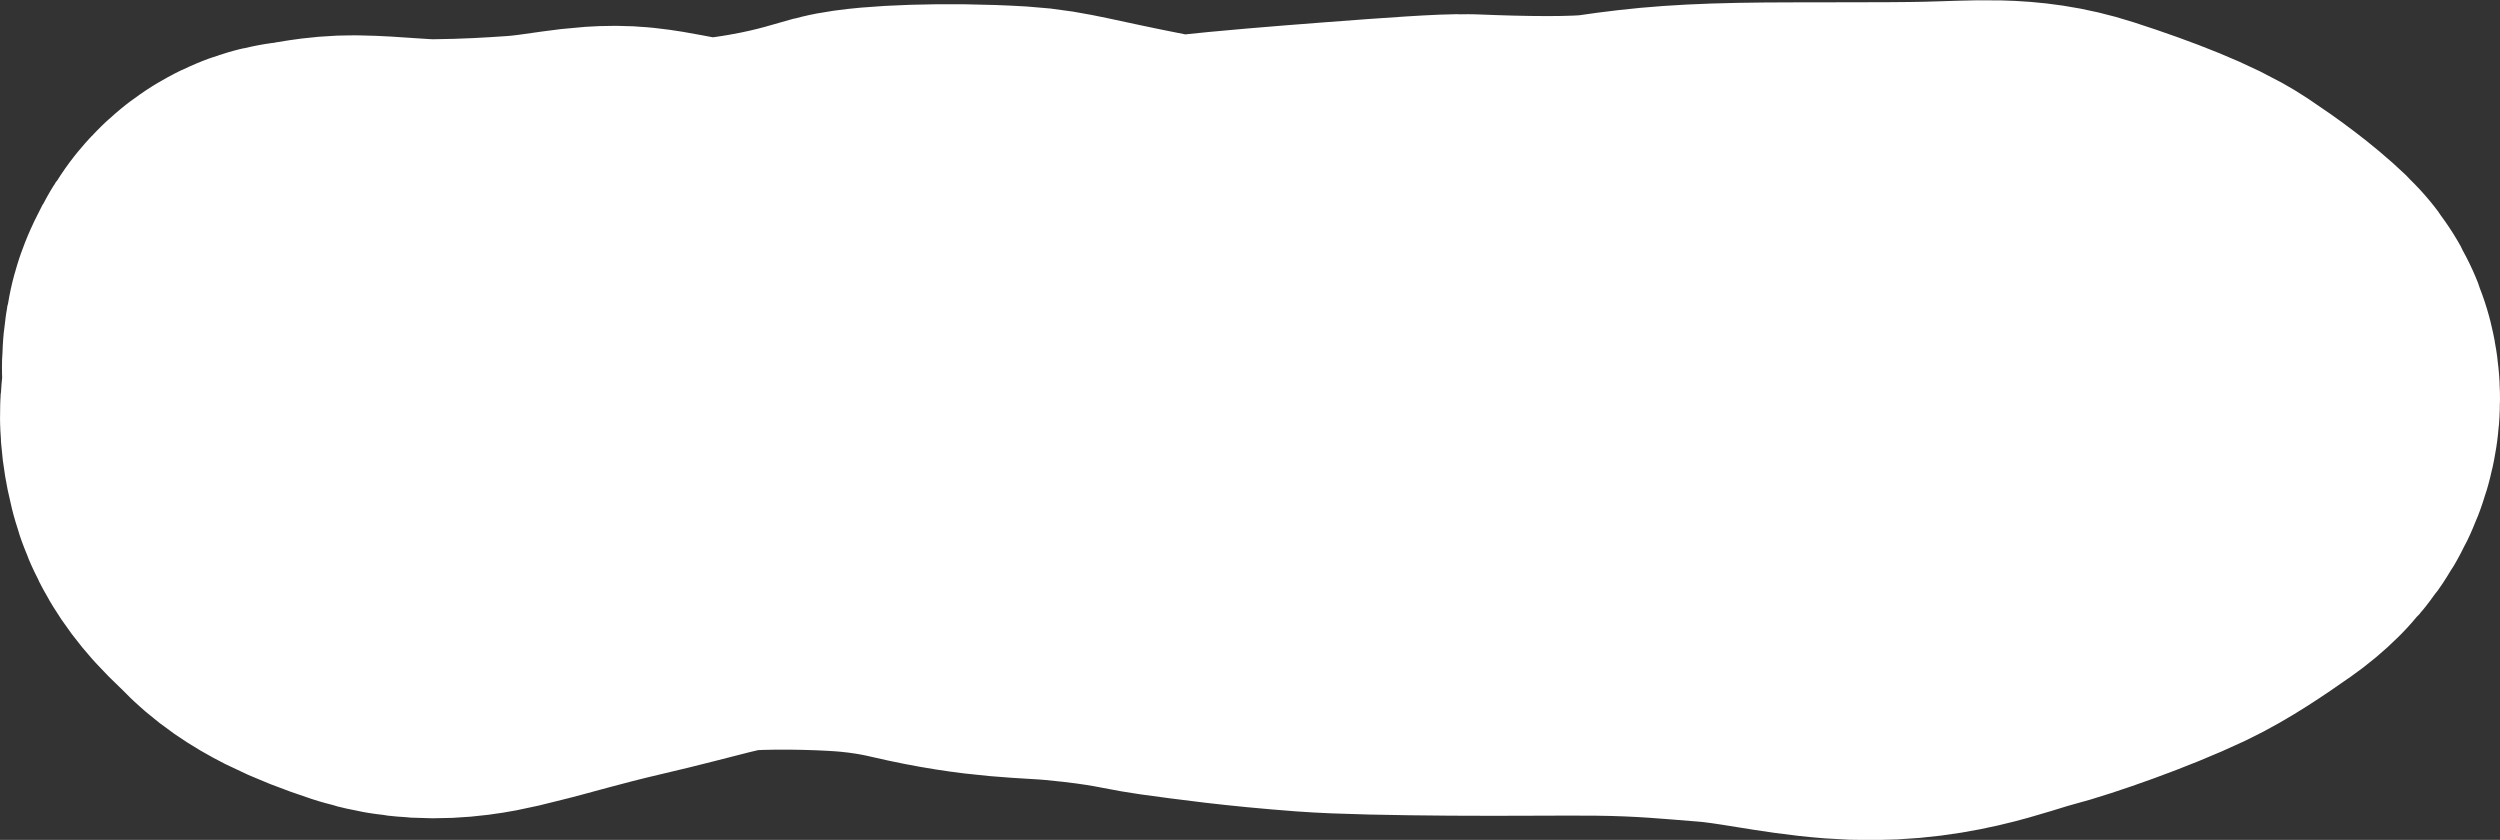
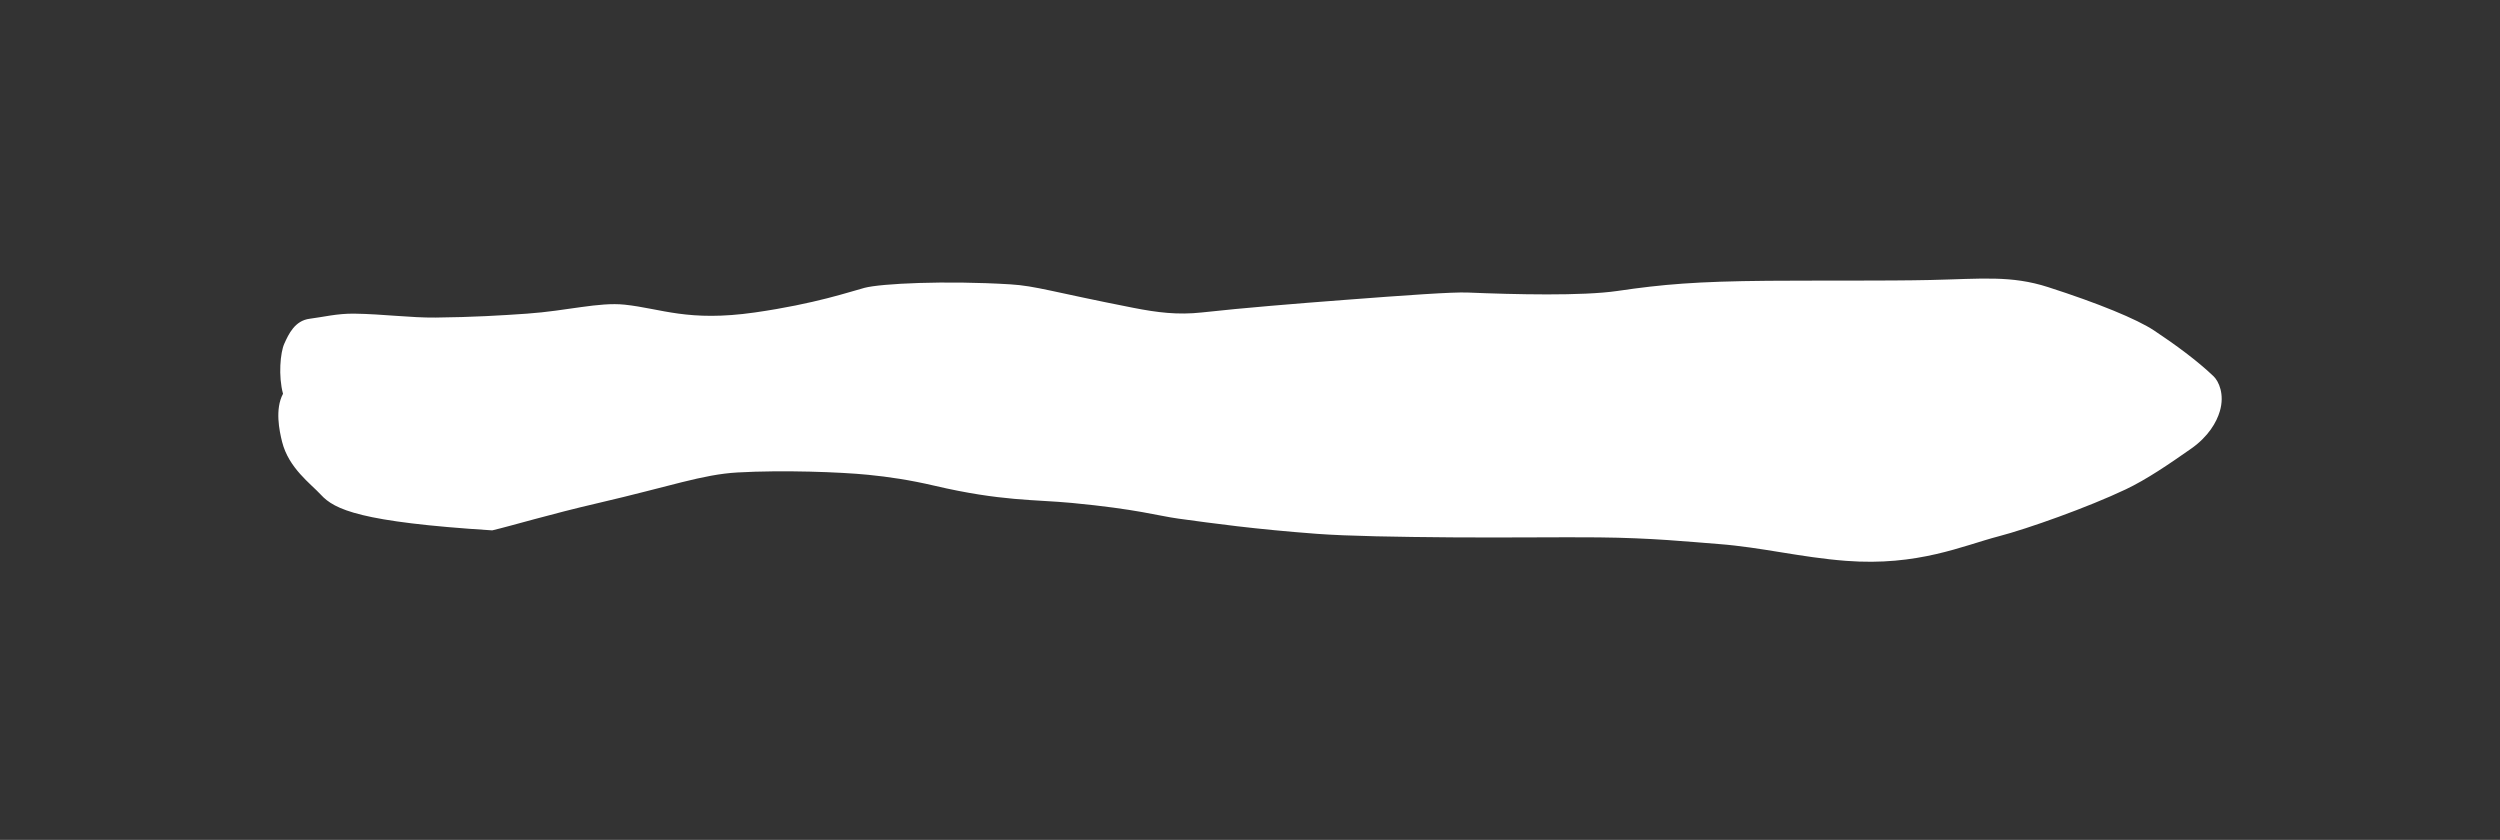
<svg xmlns="http://www.w3.org/2000/svg" width="256" height="86" viewBox="0 0 256 86" fill="none">
  <rect x="0" y="0" width="256" height="86" fill="#333333" stroke="none" />
-   <path d="M28.888 45.248C28.596 44.081 28.143 41.888 28.981 40.322C28.488 38.493 28.705 36.093 29.11 35.199L29.116 35.186C29.551 34.224 30.183 32.828 31.723 32.638C33.029 32.477 34.529 32.092 36.296 32.118C39.227 32.16 42.044 32.547 44.617 32.519C48.471 32.477 51.297 32.304 53.967 32.118C58.047 31.833 61.327 30.918 63.969 31.198C67.722 31.597 70.449 32.978 77.3 31.996C83.502 31.107 87.087 29.852 88.533 29.473C90.221 29.031 96.765 28.711 103.436 29.115C106.093 29.276 107.717 29.886 116.056 31.522C118.488 31.999 120.6 32.267 123.063 31.996C127.432 31.516 132.632 31.096 137.661 30.713C143.963 30.232 148.726 29.891 150.294 29.956C155.072 30.155 162.038 30.322 165.632 29.793C170.252 29.113 173.718 28.818 181.028 28.753C185.505 28.714 193.256 28.771 197.629 28.673C202.971 28.553 205.929 28.18 209.74 29.406C214.841 31.047 218.816 32.674 220.585 33.847C222.761 35.289 225.049 36.978 226.668 38.53C227.21 39.049 227.815 40.387 227.314 42.1C226.988 43.216 226.155 44.692 224.372 45.943C222.082 47.549 219.811 49.097 217.687 50.106C213.784 51.961 207.589 54.156 204.687 54.911C200.992 55.874 196.405 57.998 189.022 57.43C184.356 57.07 180.365 56.04 175.975 55.707C172.826 55.468 169.228 55.084 163.7 55.028C159.9 54.989 154.195 55.069 148.681 55.026C143.167 54.984 137.992 54.899 134.862 54.665C128.463 54.187 124.214 53.591 120.647 53.104C118.579 52.822 116.492 52.141 109.764 51.501C105.963 51.139 102.523 51.338 95.688 49.737C93.137 49.14 90.967 48.825 88.897 48.619C86.072 48.337 80.179 48.116 75.52 48.38C71.936 48.583 68.656 49.795 61.255 51.512C56.263 52.67 52.549 53.8 50.405 54.31C48.562 54.749 44.679 56.01 40.831 54.744C36.917 53.456 34.259 52.186 32.855 50.658C31.822 49.534 29.56 47.933 28.888 45.248Z" fill="white" />
-   <path d="M33.675 39.047C33.026 38.727 32.047 38.487 31.235 38.684C27.672 39.549 28.456 43.522 28.888 45.248C29.56 47.933 31.822 49.534 32.855 50.658C34.259 52.186 36.917 53.456 40.831 54.744C44.679 56.01 48.562 54.749 50.405 54.31C52.549 53.8 56.263 52.67 61.255 51.512C68.656 49.795 71.936 48.583 75.52 48.38C80.179 48.116 86.072 48.337 88.897 48.619C90.967 48.825 93.137 49.14 95.688 49.737C102.523 51.338 105.963 51.139 109.764 51.501C116.492 52.141 118.579 52.822 120.647 53.104C124.214 53.591 128.463 54.187 134.862 54.665C137.992 54.899 143.167 54.984 148.681 55.026C154.195 55.069 159.9 54.989 163.7 55.028C169.228 55.084 172.826 55.468 175.975 55.707C180.365 56.04 184.356 57.07 189.022 57.43C196.405 57.998 200.992 55.874 204.687 54.911C207.589 54.156 213.784 51.961 217.687 50.106C219.811 49.097 222.082 47.549 224.372 45.943C226.155 44.692 226.988 43.216 227.314 42.1C227.815 40.387 227.21 39.049 226.668 38.53C225.049 36.978 222.761 35.289 220.585 33.847C218.816 32.674 214.841 31.047 209.74 29.406C205.929 28.18 202.971 28.553 197.629 28.673C193.256 28.771 185.505 28.714 181.028 28.753C173.718 28.818 170.252 29.113 165.632 29.793C162.038 30.322 155.072 30.155 150.294 29.956C148.726 29.891 143.963 30.232 137.661 30.713C132.632 31.096 127.432 31.516 123.063 31.996C120.6 32.267 118.488 31.999 116.056 31.522C107.717 29.886 106.093 29.276 103.436 29.115C96.765 28.711 90.221 29.031 88.533 29.473C87.087 29.852 83.502 31.107 77.3 31.996C70.449 32.978 67.722 31.597 63.969 31.198C61.327 30.918 58.047 31.833 53.967 32.118C51.297 32.304 48.471 32.477 44.617 32.519C42.044 32.547 39.227 32.16 36.296 32.118C34.529 32.092 33.029 32.477 31.723 32.638C30.176 32.829 29.546 34.236 29.11 35.199C28.675 36.161 28.456 38.864 29.105 40.726C29.324 40.967 29.539 41.205 29.761 41.45" stroke="white" stroke-width="57" stroke-linecap="round" />
+   <path d="M28.888 45.248C28.596 44.081 28.143 41.888 28.981 40.322C28.488 38.493 28.705 36.093 29.11 35.199L29.116 35.186C29.551 34.224 30.183 32.828 31.723 32.638C33.029 32.477 34.529 32.092 36.296 32.118C39.227 32.16 42.044 32.547 44.617 32.519C48.471 32.477 51.297 32.304 53.967 32.118C58.047 31.833 61.327 30.918 63.969 31.198C67.722 31.597 70.449 32.978 77.3 31.996C83.502 31.107 87.087 29.852 88.533 29.473C90.221 29.031 96.765 28.711 103.436 29.115C106.093 29.276 107.717 29.886 116.056 31.522C118.488 31.999 120.6 32.267 123.063 31.996C127.432 31.516 132.632 31.096 137.661 30.713C143.963 30.232 148.726 29.891 150.294 29.956C155.072 30.155 162.038 30.322 165.632 29.793C170.252 29.113 173.718 28.818 181.028 28.753C185.505 28.714 193.256 28.771 197.629 28.673C202.971 28.553 205.929 28.18 209.74 29.406C214.841 31.047 218.816 32.674 220.585 33.847C222.761 35.289 225.049 36.978 226.668 38.53C227.21 39.049 227.815 40.387 227.314 42.1C226.988 43.216 226.155 44.692 224.372 45.943C222.082 47.549 219.811 49.097 217.687 50.106C213.784 51.961 207.589 54.156 204.687 54.911C200.992 55.874 196.405 57.998 189.022 57.43C184.356 57.07 180.365 56.04 175.975 55.707C172.826 55.468 169.228 55.084 163.7 55.028C159.9 54.989 154.195 55.069 148.681 55.026C143.167 54.984 137.992 54.899 134.862 54.665C128.463 54.187 124.214 53.591 120.647 53.104C118.579 52.822 116.492 52.141 109.764 51.501C105.963 51.139 102.523 51.338 95.688 49.737C93.137 49.14 90.967 48.825 88.897 48.619C86.072 48.337 80.179 48.116 75.52 48.38C71.936 48.583 68.656 49.795 61.255 51.512C56.263 52.67 52.549 53.8 50.405 54.31C36.917 53.456 34.259 52.186 32.855 50.658C31.822 49.534 29.56 47.933 28.888 45.248Z" fill="white" />
</svg>